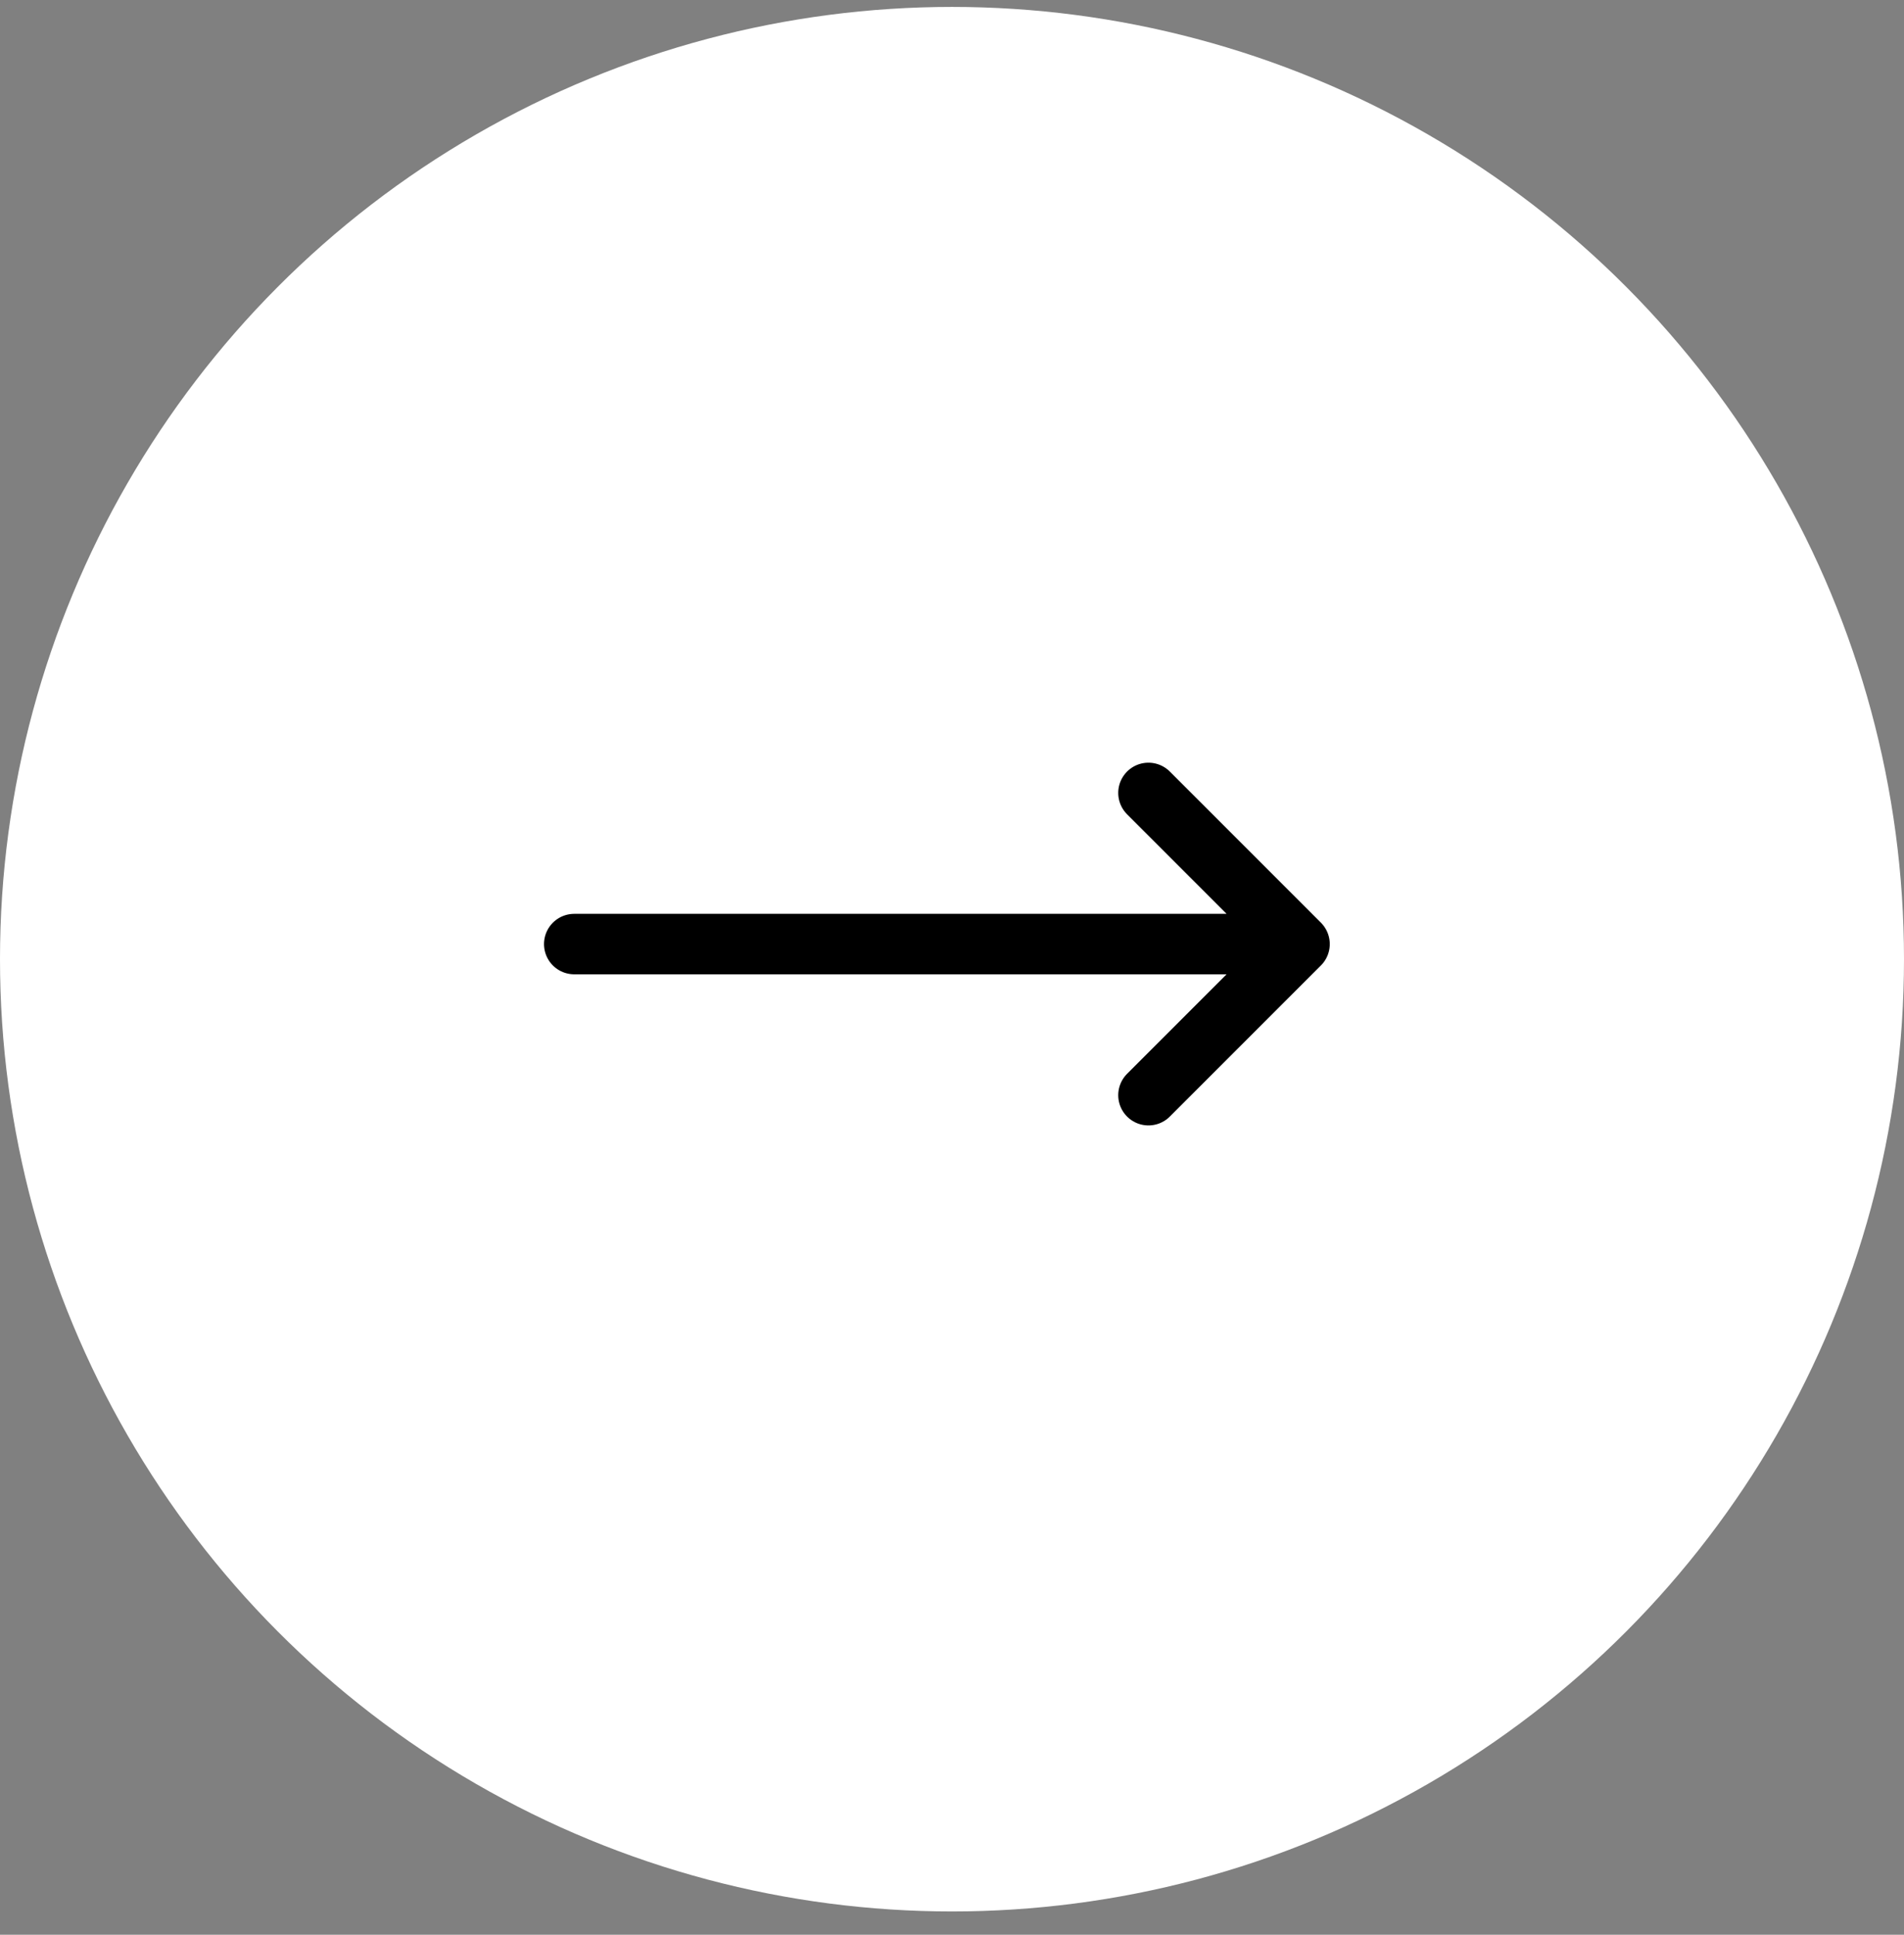
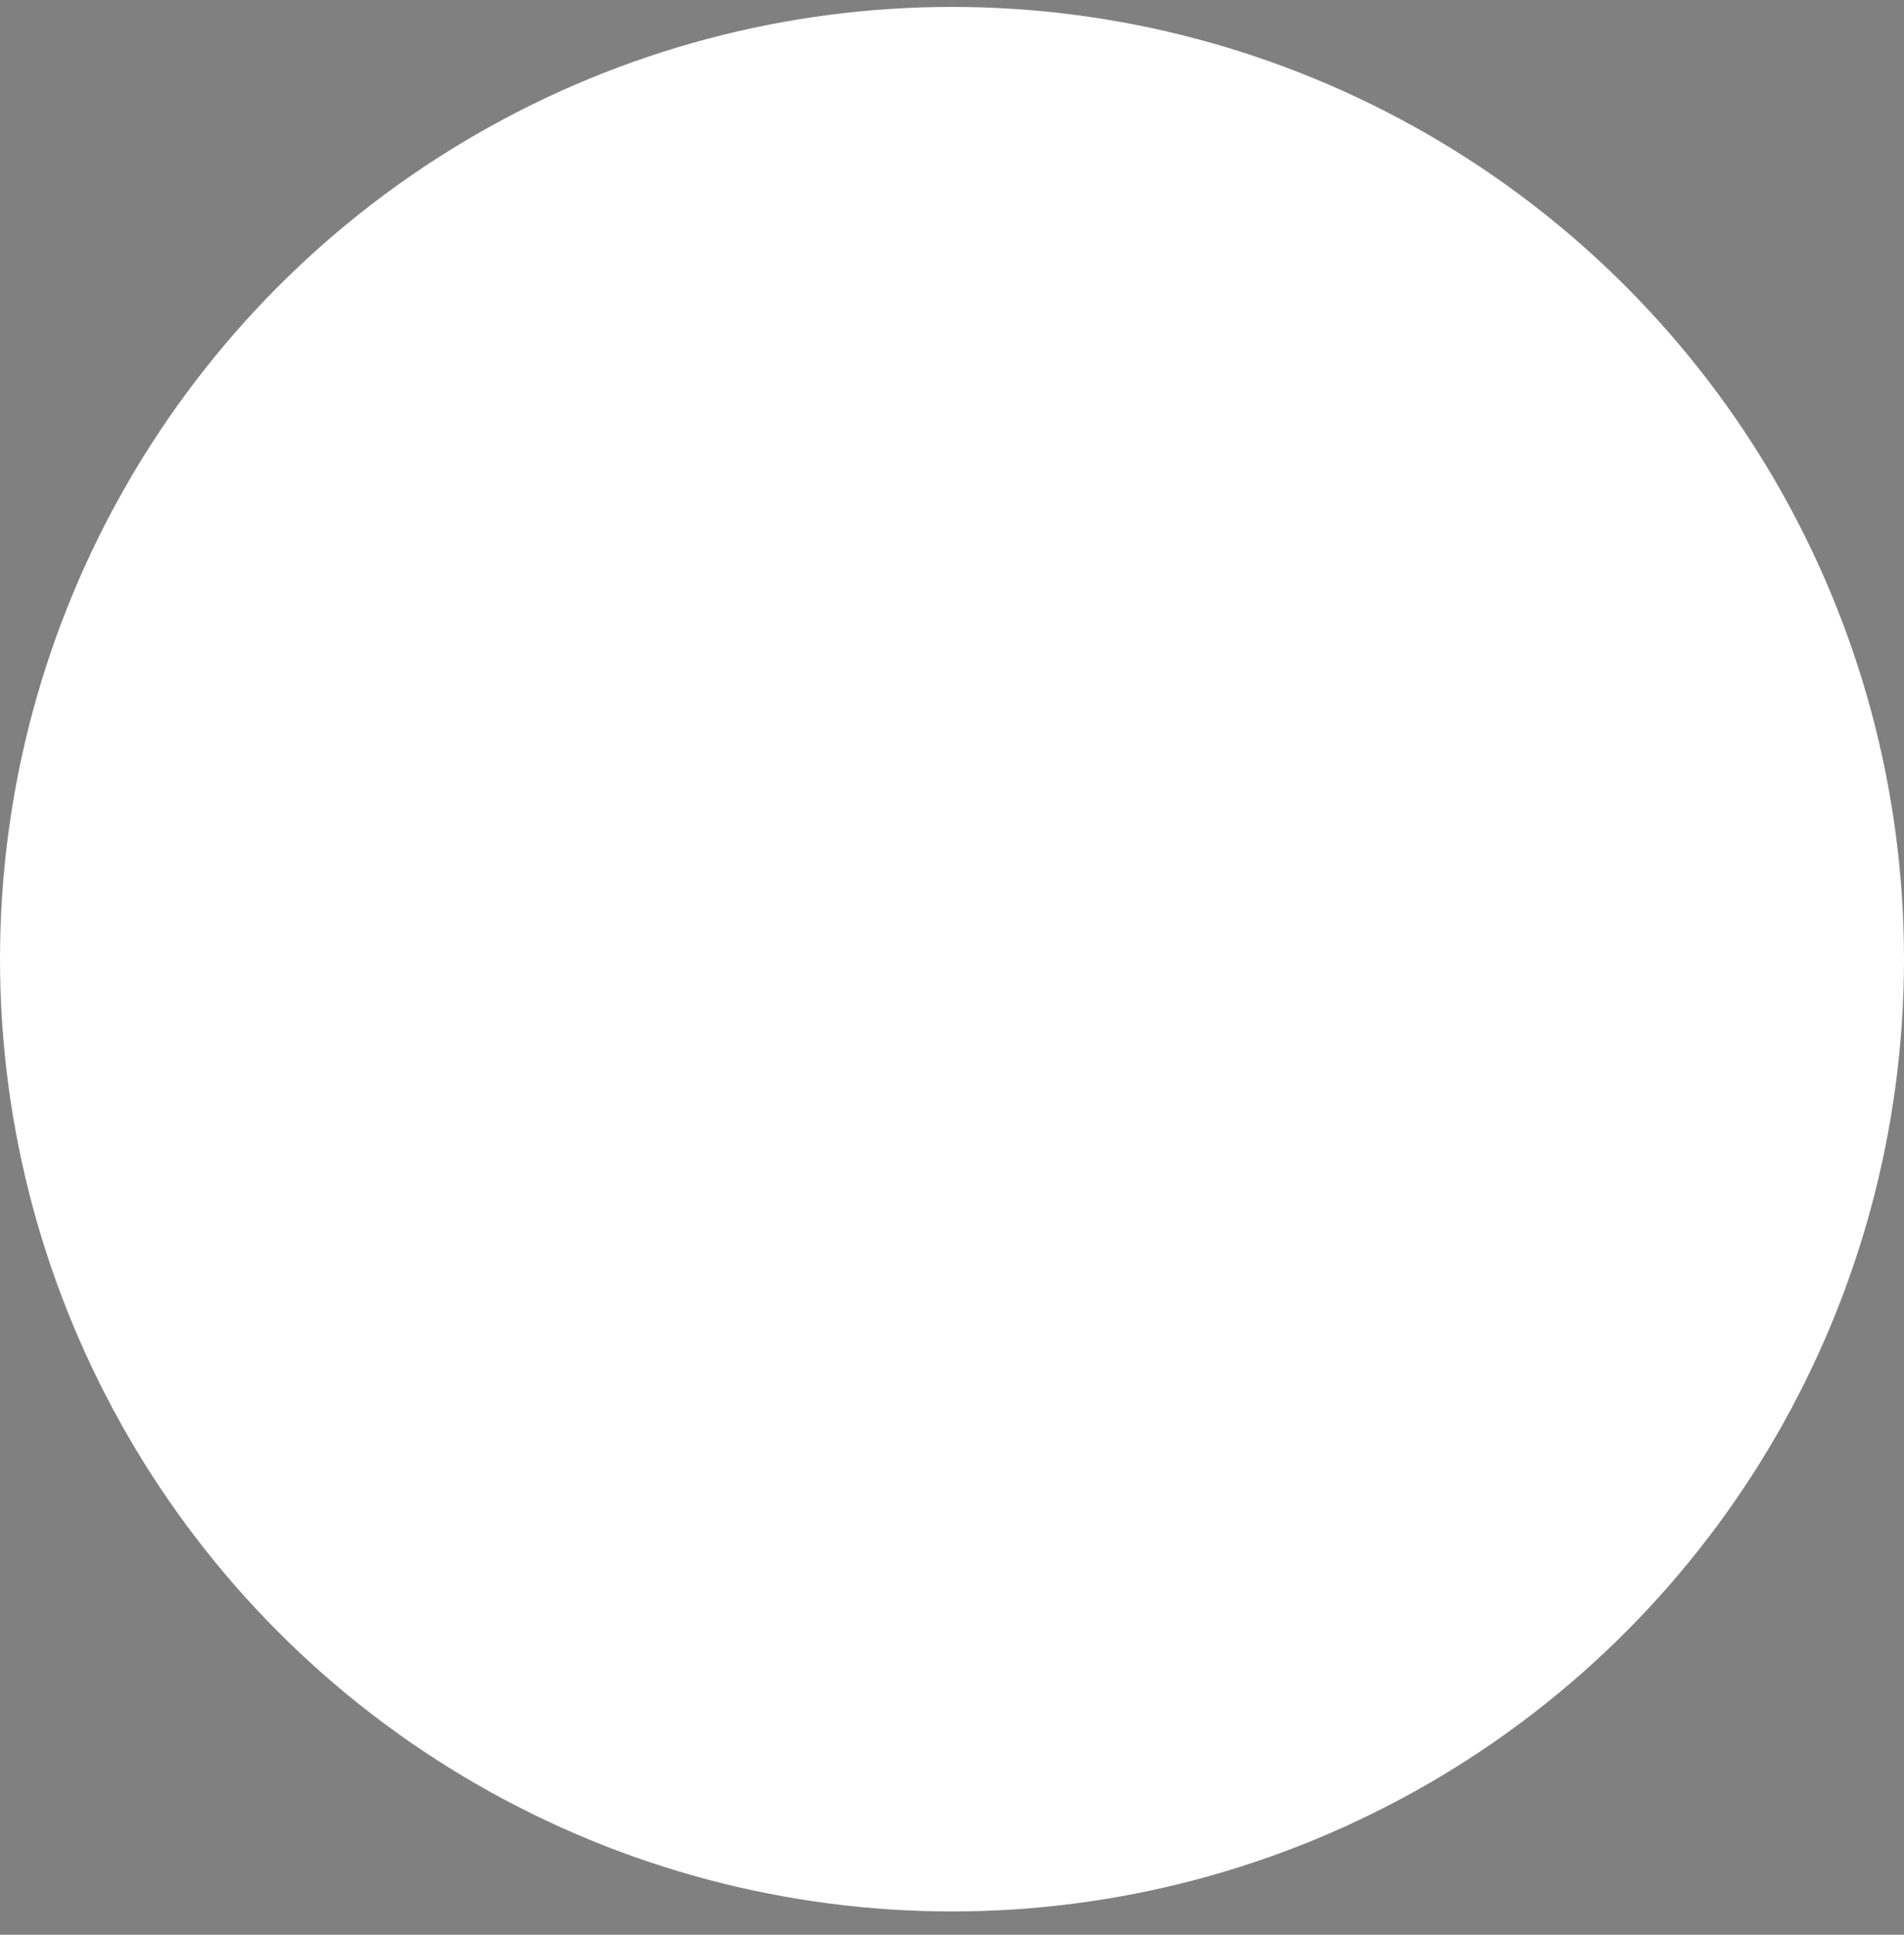
<svg xmlns="http://www.w3.org/2000/svg" width="63" height="64" viewBox="0 0 63 64" fill="none">
  <rect x="0" y="0" width="63" height="64" fill="#808080" stroke="none" />
  <circle cx="31.5" cy="31.729" r="31.5" fill="white" />
-   <path d="M38 26.229L43 31.229M43 31.229L38 36.228M43 31.229H19" stroke="black" stroke-width="2" stroke-linecap="round" stroke-linejoin="round" />
</svg>